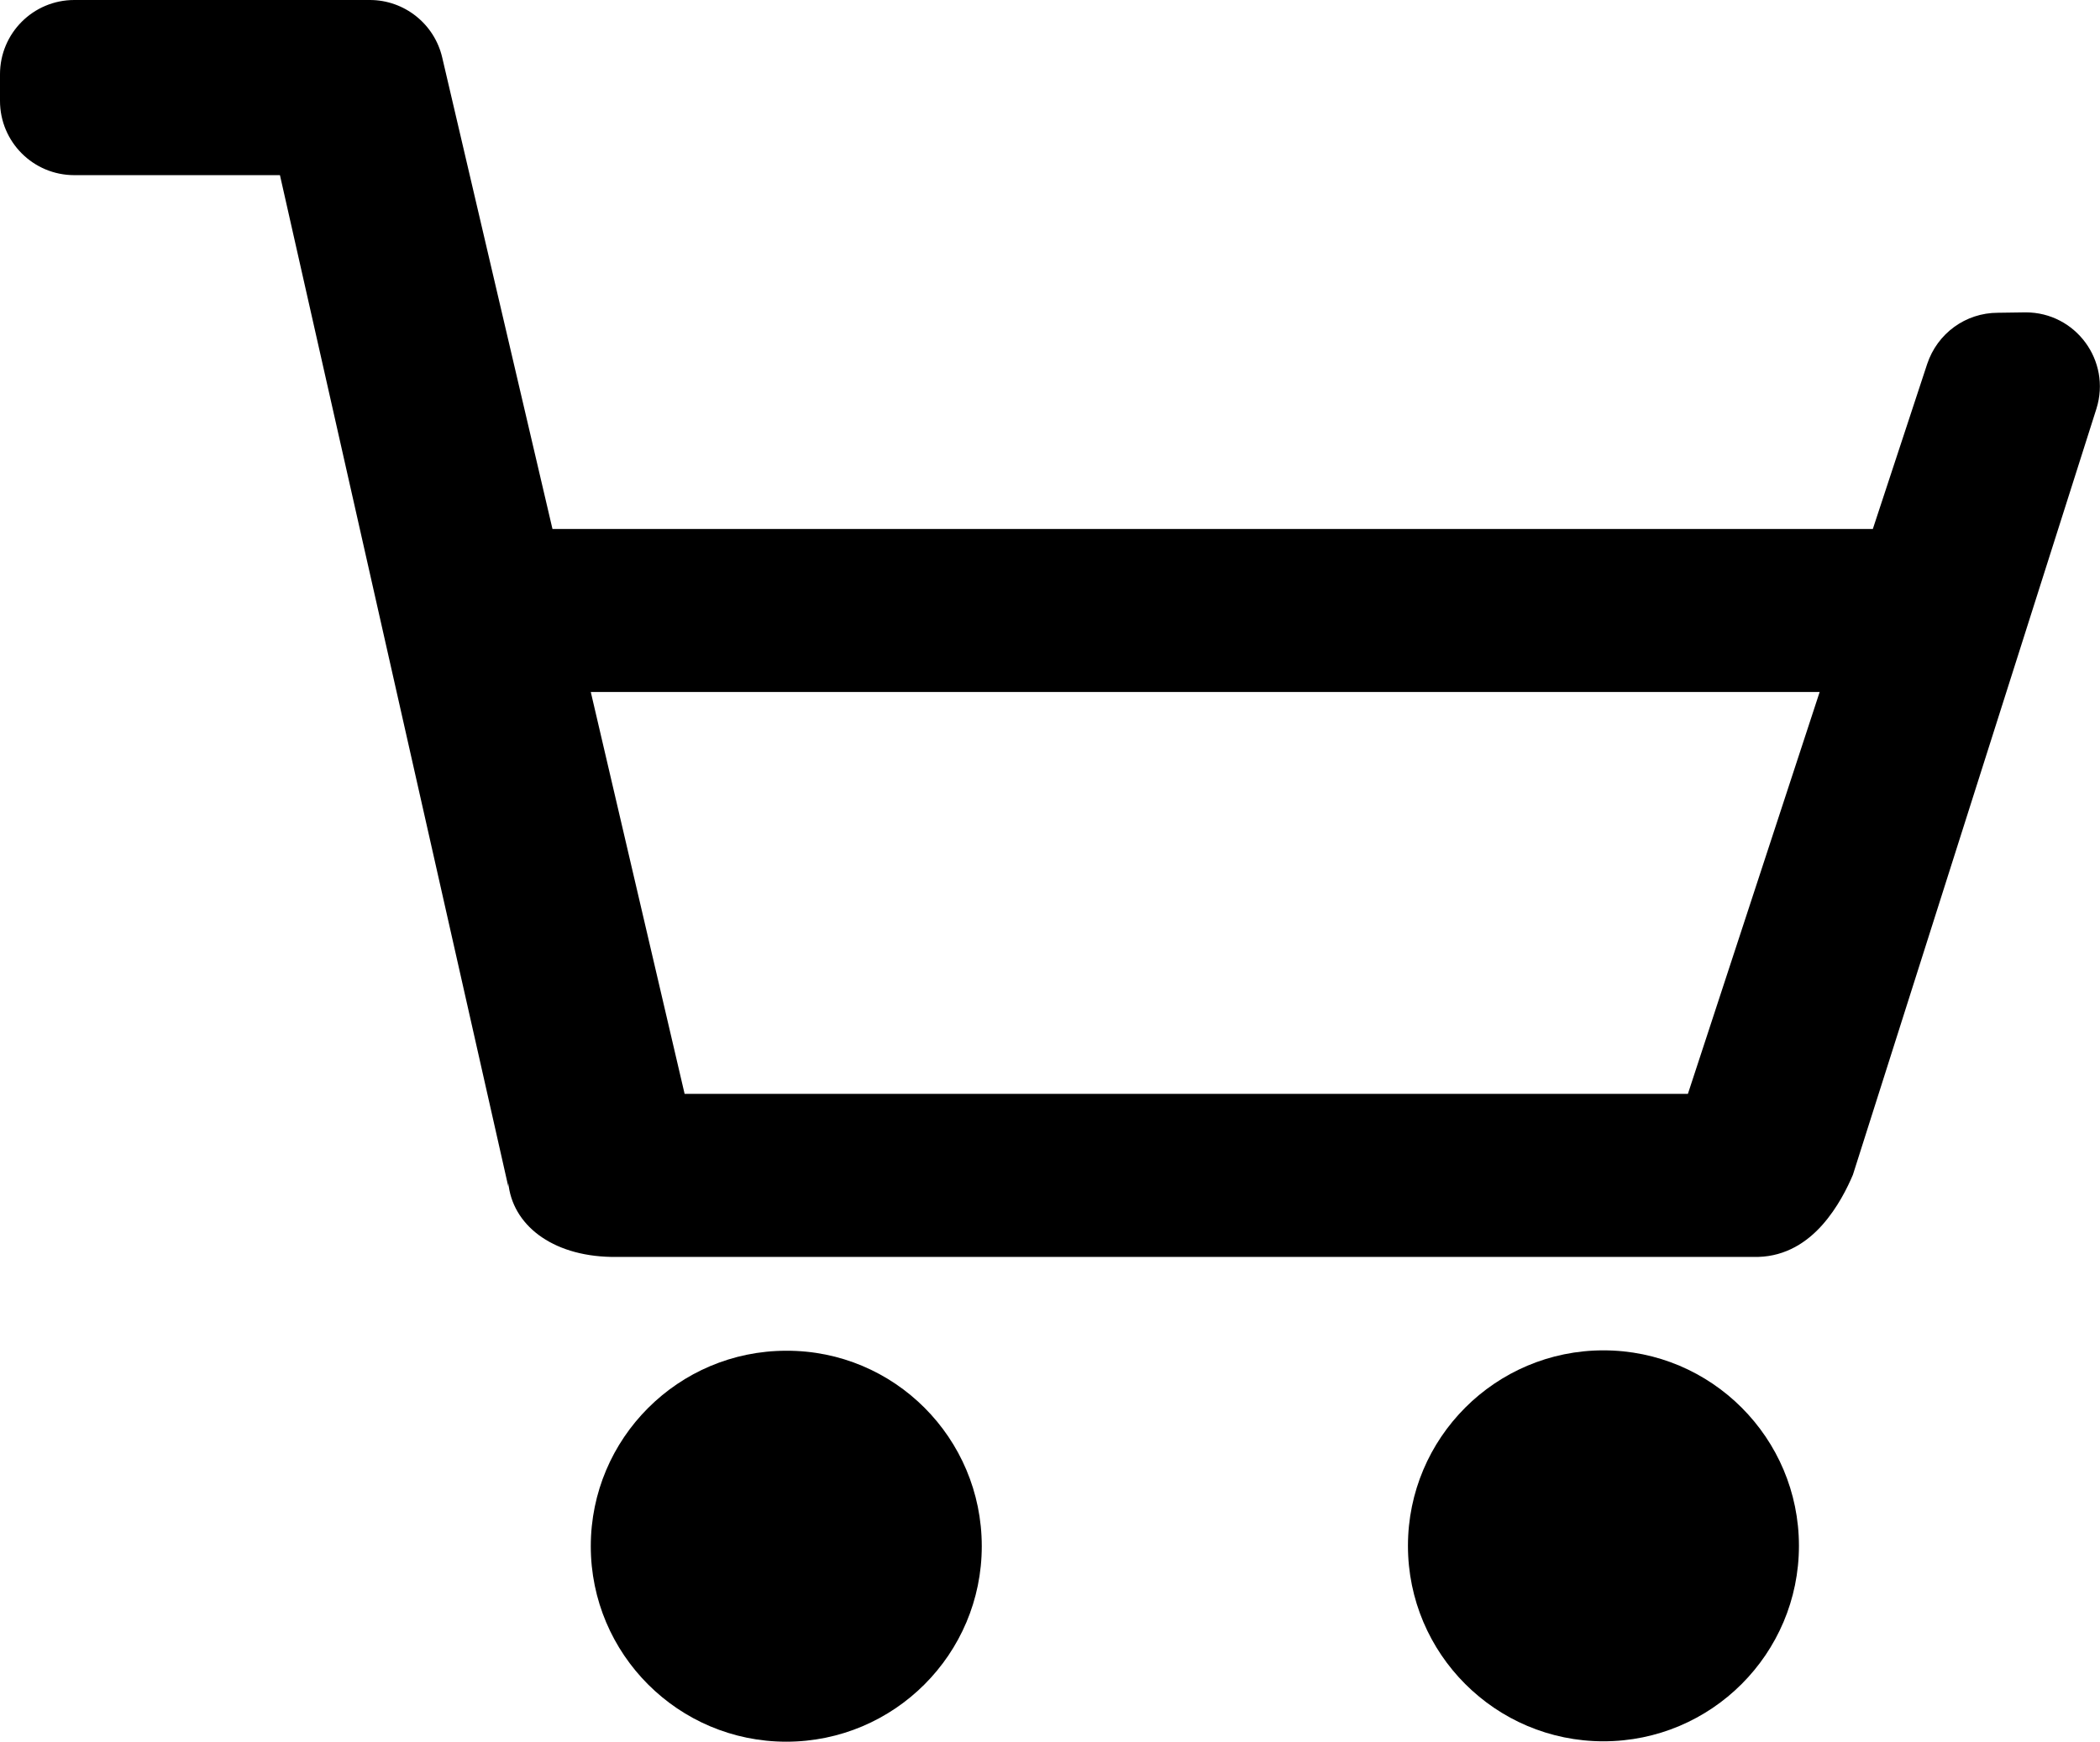
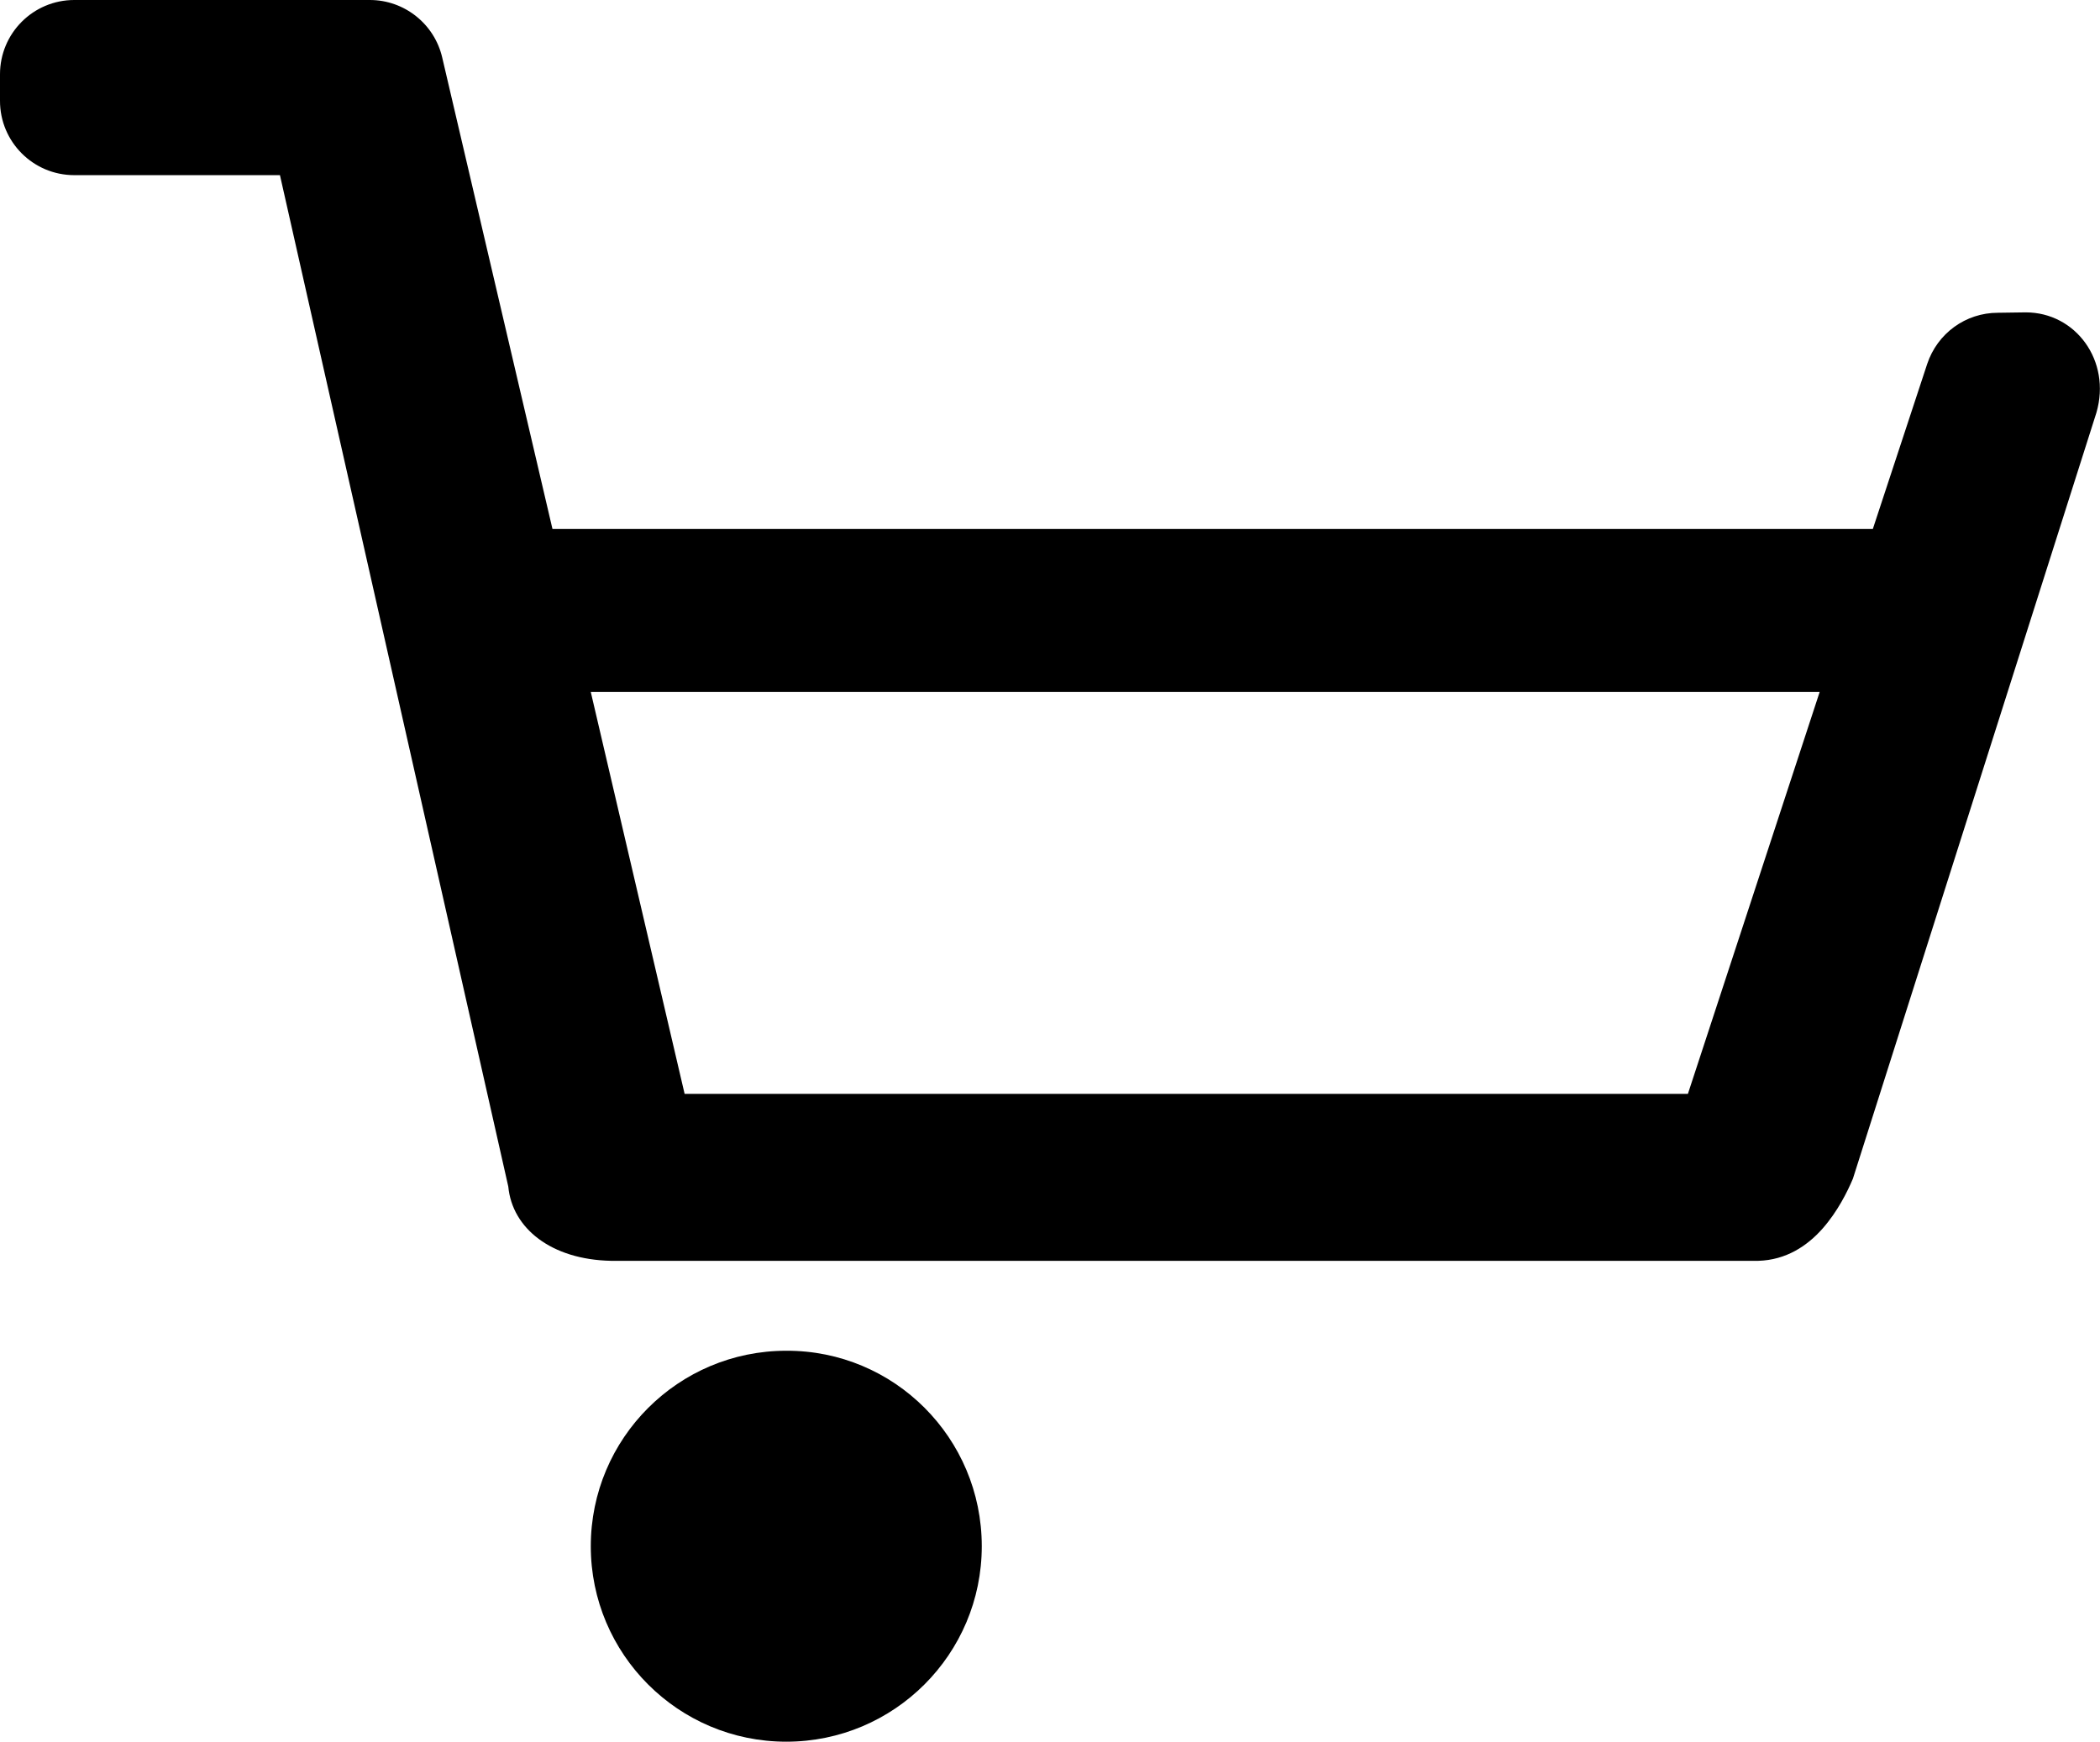
<svg xmlns="http://www.w3.org/2000/svg" version="1.1" id="レイヤー_1" x="0px" y="0px" viewBox="0 0 537.1 445.5" style="enable-background:new 0 0 537.1 445.5;" xml:space="preserve">
  <style type="text/css">
	.st0{display:none;}
</style>
  <g>
    <path class="st0" d="M468.8,321.6h1.1v-4L468.8,321.6z" />
    <g>
-       <path d="M518.1,79.9L518.1,79.9L511,80c-8.3,0-15.5,5.3-18.1,13.1L479,135.3H141.3L113.1,14.7C111.1,6.1,103.4,0,94.6,0H19    C8.5,0,0,8.5,0,19v6.8c0,10.5,8.5,19,19,19h52.6L130,303.5v-1c1,10.7,11,18.7,26.3,19h293.4c7.1-0.2,12.5-3.8,16.4-8.2    c3.9-4.4,6.4-9.5,7.8-12.8l62.3-196C540,92.3,530.9,79.9,518.1,79.9z M431.7,279.8H175.1l-24-102.8h314.3L431.7,279.8z" />
+       <path d="M518.1,79.9L518.1,79.9L511,80c-8.3,0-15.5,5.3-18.1,13.1L479,135.3H141.3L113.1,14.7C111.1,6.1,103.4,0,94.6,0H19    C8.5,0,0,8.5,0,19v6.8c0,10.5,8.5,19,19,19h52.6L130,303.5c1,10.7,11,18.7,26.3,19h293.4c7.1-0.2,12.5-3.8,16.4-8.2    c3.9-4.4,6.4-9.5,7.8-12.8l62.3-196C540,92.3,530.9,79.9,518.1,79.9z M431.7,279.8H175.1l-24-102.8h314.3L431.7,279.8z" />
    </g>
    <path class="st0" d="M137,316.5v5.1h1.1L137,316.5z" />
    <path d="M251.1,395.5c0,27.6-22.4,50-50,50s-50-22.4-50-50s22.4-50,50-50C228.7,345.4,251.1,367.8,251.1,395.5L251.1,395.5z" />
-     <path d="M460.1,395.4c0,27.6-22.4,50-50,50s-50-22.4-50-50s22.4-50,50-50S460.1,367.8,460.1,395.4L460.1,395.4z" />
  </g>
</svg>